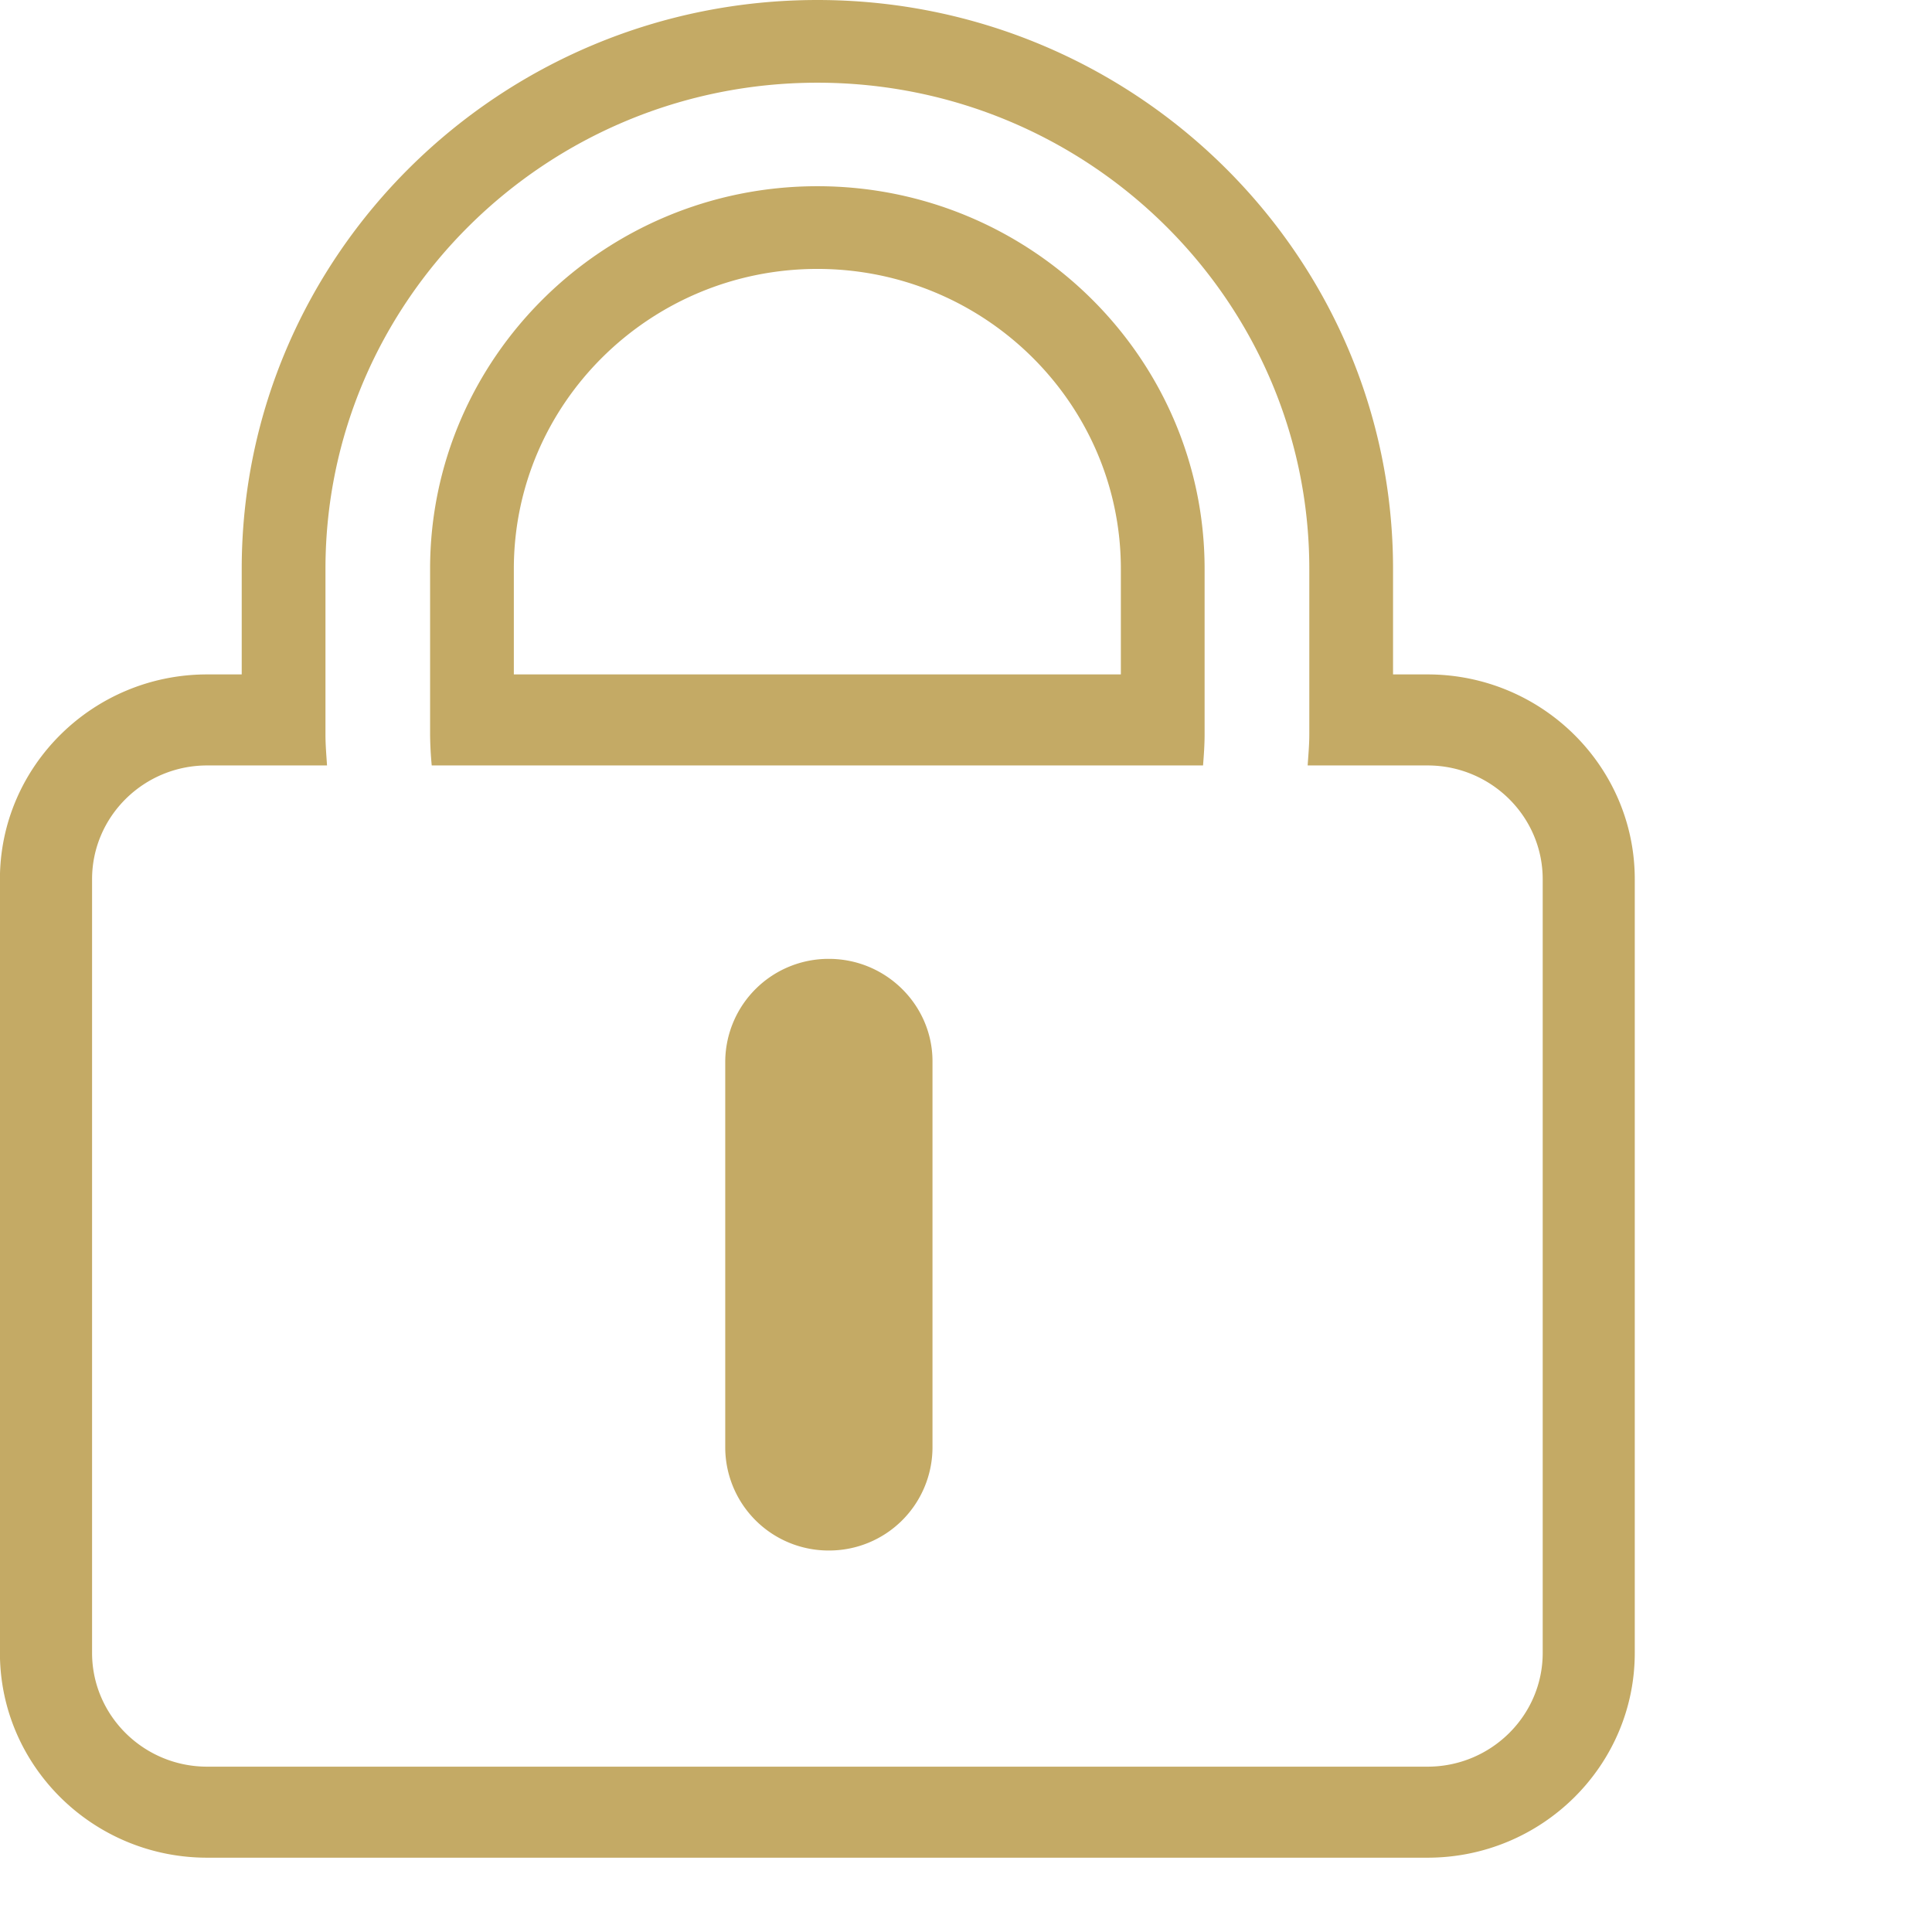
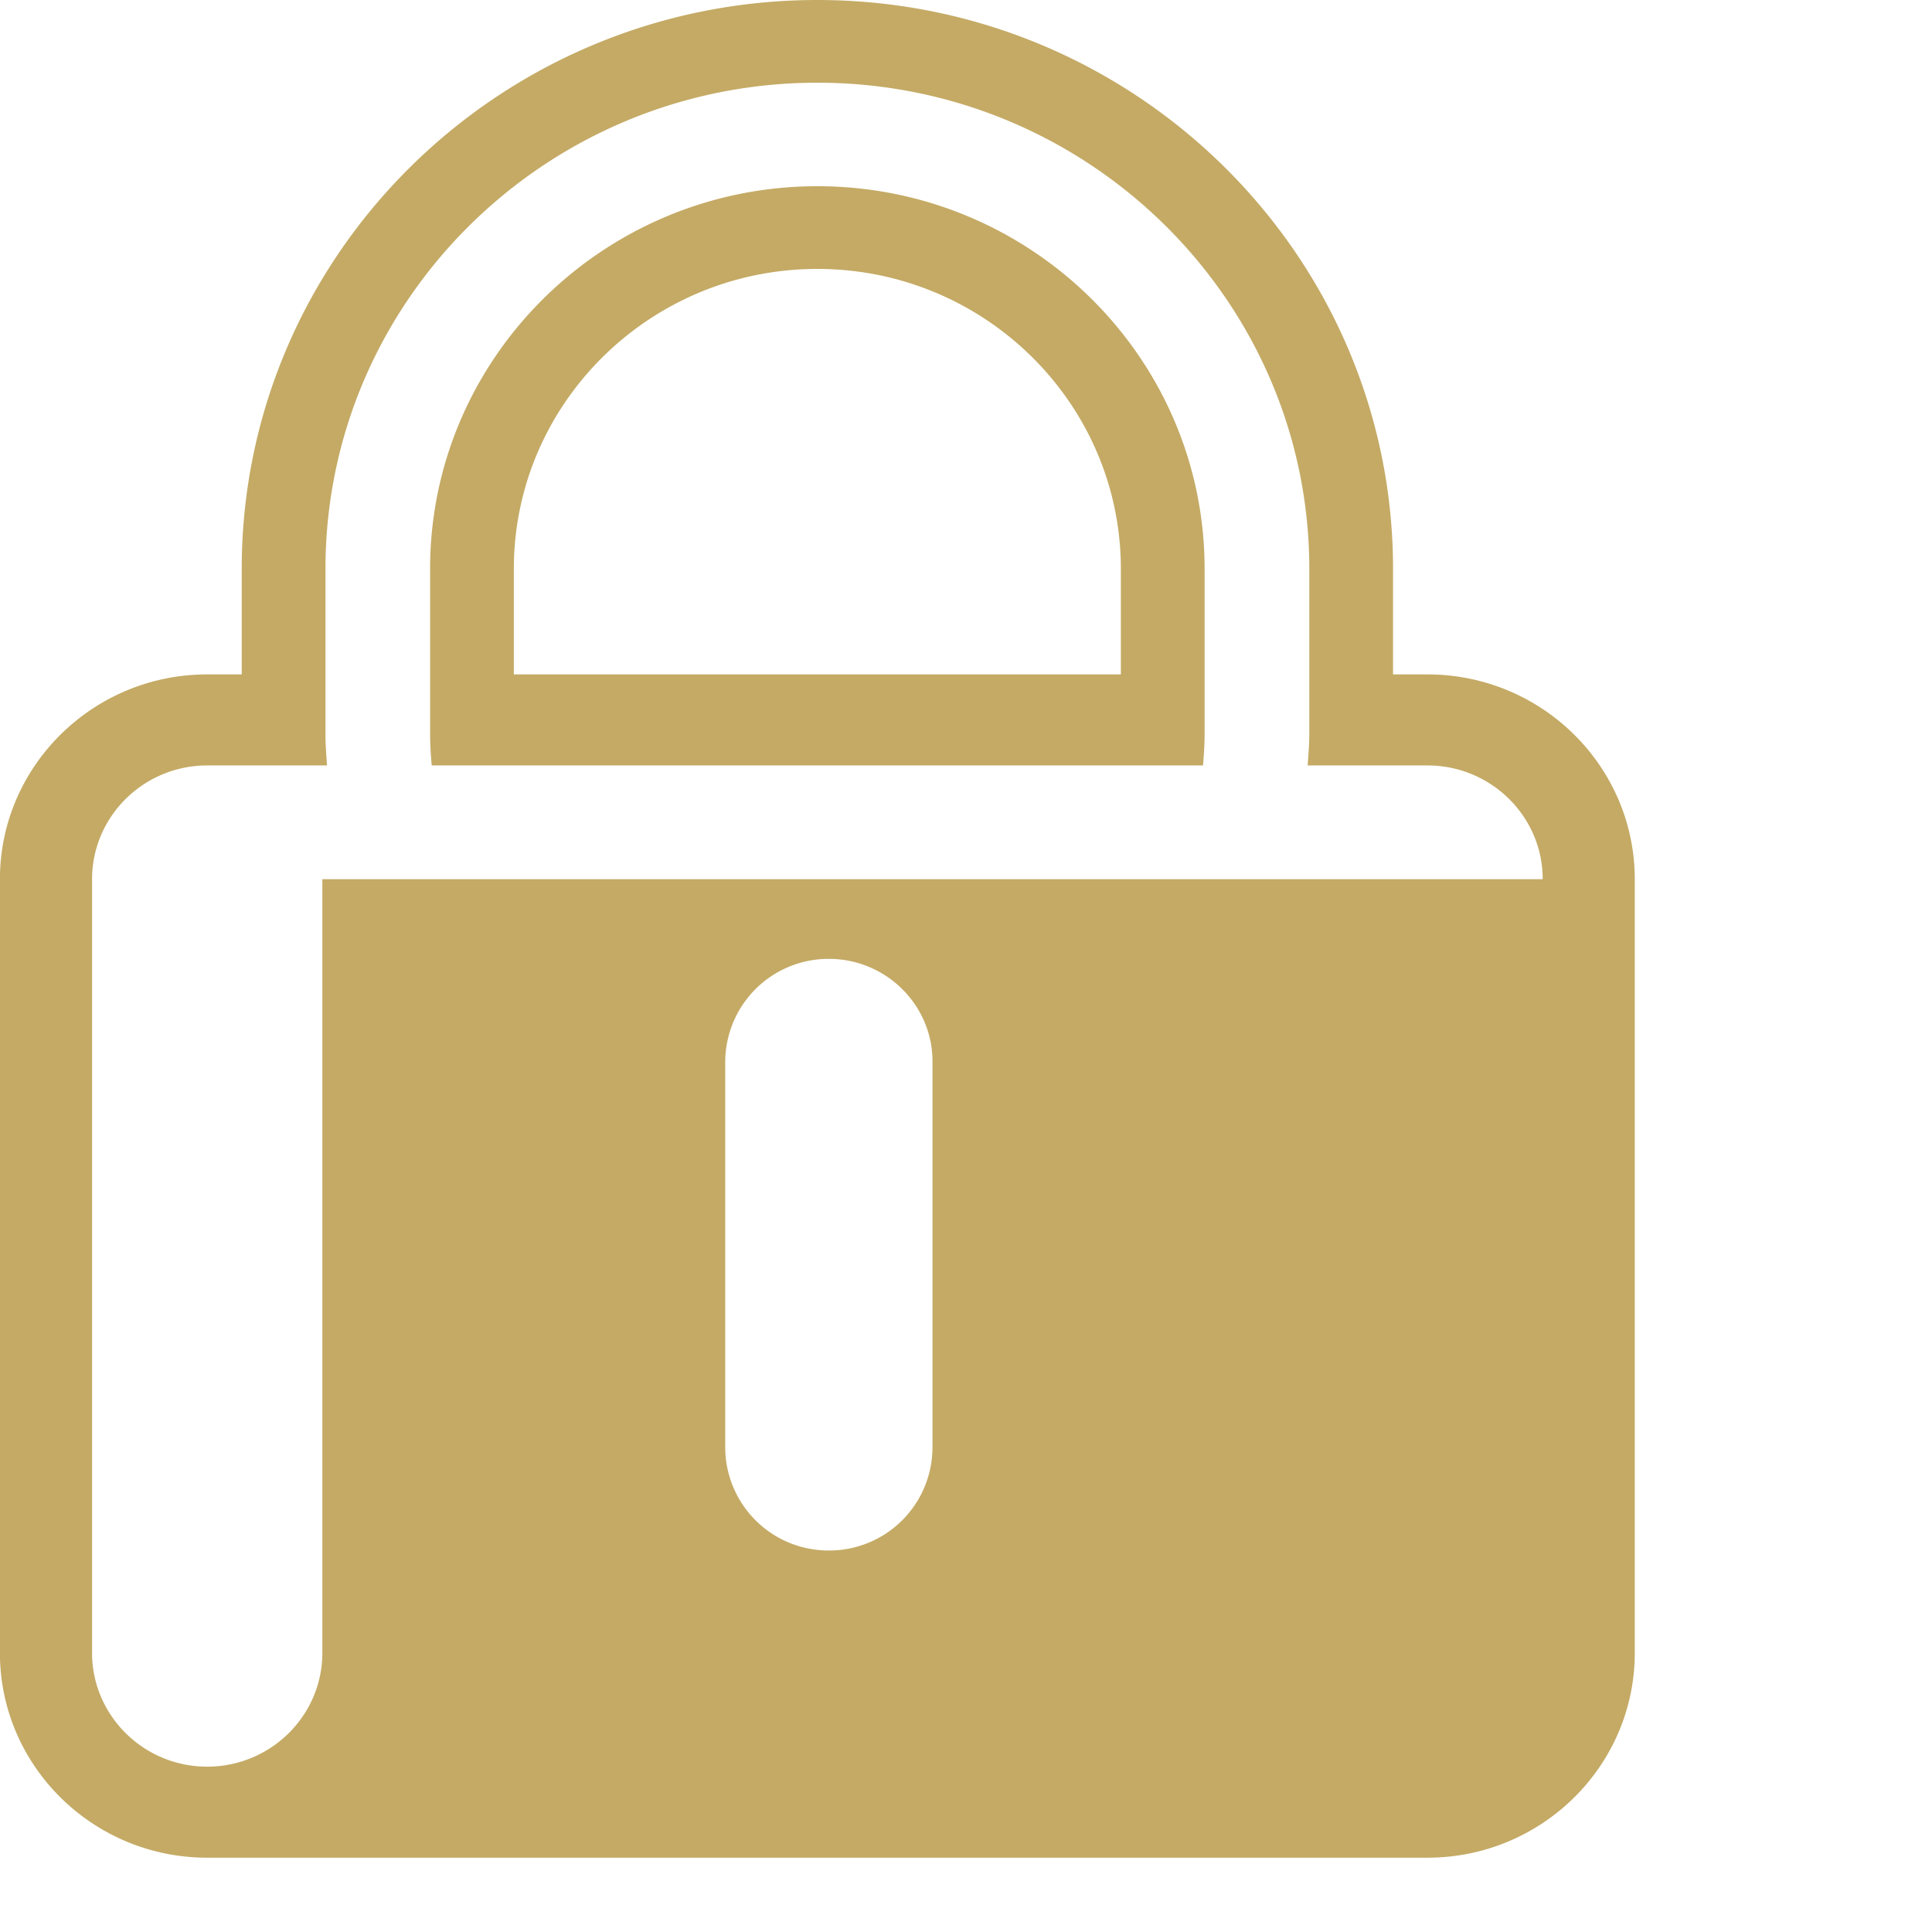
<svg xmlns="http://www.w3.org/2000/svg" width="26" height="26">
-   <path fill="#c4aa65" fill-rule="evenodd" d="M19.211 25H2.788C1.25 25-.001 23.764-.001 22.244V11.832c0-1.52 1.251-2.756 2.789-2.756h.465v-1.42C3.253 3.434 6.728 0 11 0c4.271 0 7.747 3.434 7.747 7.656v1.42h.464c1.538 0 2.789 1.236 2.789 2.756v10.412C22 23.764 20.749 25 19.211 25zm1.55-13.168c0-.844-.695-1.531-1.55-1.531h-1.613c.009-.139.022-.277.022-.418V7.656c0-3.607-2.97-6.543-6.62-6.543-3.651 0-6.62 2.936-6.62 6.543v2.227c0 .141.012.279.021.418H2.788c-.854 0-1.549.687-1.549 1.531v10.412c0 .844.695 1.531 1.549 1.531h16.423c.855 0 1.55-.687 1.55-1.531V11.832zm-5.699-1.531H5.81a4.813 4.813 0 0 1-.022-.418V7.656c0-2.84 2.338-5.15 5.212-5.15 2.873 0 5.211 2.31 5.211 5.15v2.227c0 .141-.01.28-.021.418h-1.128zm.022-2.645c0-2.226-1.832-4.037-4.084-4.037-2.253 0-4.085 1.811-4.085 4.037v1.42h8.169v-1.42zm-3.929 5.248c.767 0 1.394.62 1.394 1.378v5.206a1.39 1.39 0 0 1-1.394 1.378 1.39 1.39 0 0 1-1.395-1.378v-5.206a1.39 1.39 0 0 1 1.395-1.378z" />
+   <path fill="#c4aa65" fill-rule="evenodd" d="M19.211 25H2.788C1.25 25-.001 23.764-.001 22.244V11.832c0-1.52 1.251-2.756 2.789-2.756h.465v-1.42C3.253 3.434 6.728 0 11 0c4.271 0 7.747 3.434 7.747 7.656v1.42h.464c1.538 0 2.789 1.236 2.789 2.756v10.412C22 23.764 20.749 25 19.211 25zm1.55-13.168c0-.844-.695-1.531-1.55-1.531h-1.613c.009-.139.022-.277.022-.418V7.656c0-3.607-2.97-6.543-6.62-6.543-3.651 0-6.62 2.936-6.62 6.543v2.227c0 .141.012.279.021.418H2.788c-.854 0-1.549.687-1.549 1.531v10.412c0 .844.695 1.531 1.549 1.531c.855 0 1.55-.687 1.55-1.531V11.832zm-5.699-1.531H5.81a4.813 4.813 0 0 1-.022-.418V7.656c0-2.84 2.338-5.15 5.212-5.15 2.873 0 5.211 2.31 5.211 5.15v2.227c0 .141-.01.28-.021.418h-1.128zm.022-2.645c0-2.226-1.832-4.037-4.084-4.037-2.253 0-4.085 1.811-4.085 4.037v1.42h8.169v-1.42zm-3.929 5.248c.767 0 1.394.62 1.394 1.378v5.206a1.39 1.39 0 0 1-1.394 1.378 1.39 1.39 0 0 1-1.395-1.378v-5.206a1.39 1.39 0 0 1 1.395-1.378z" />
</svg>